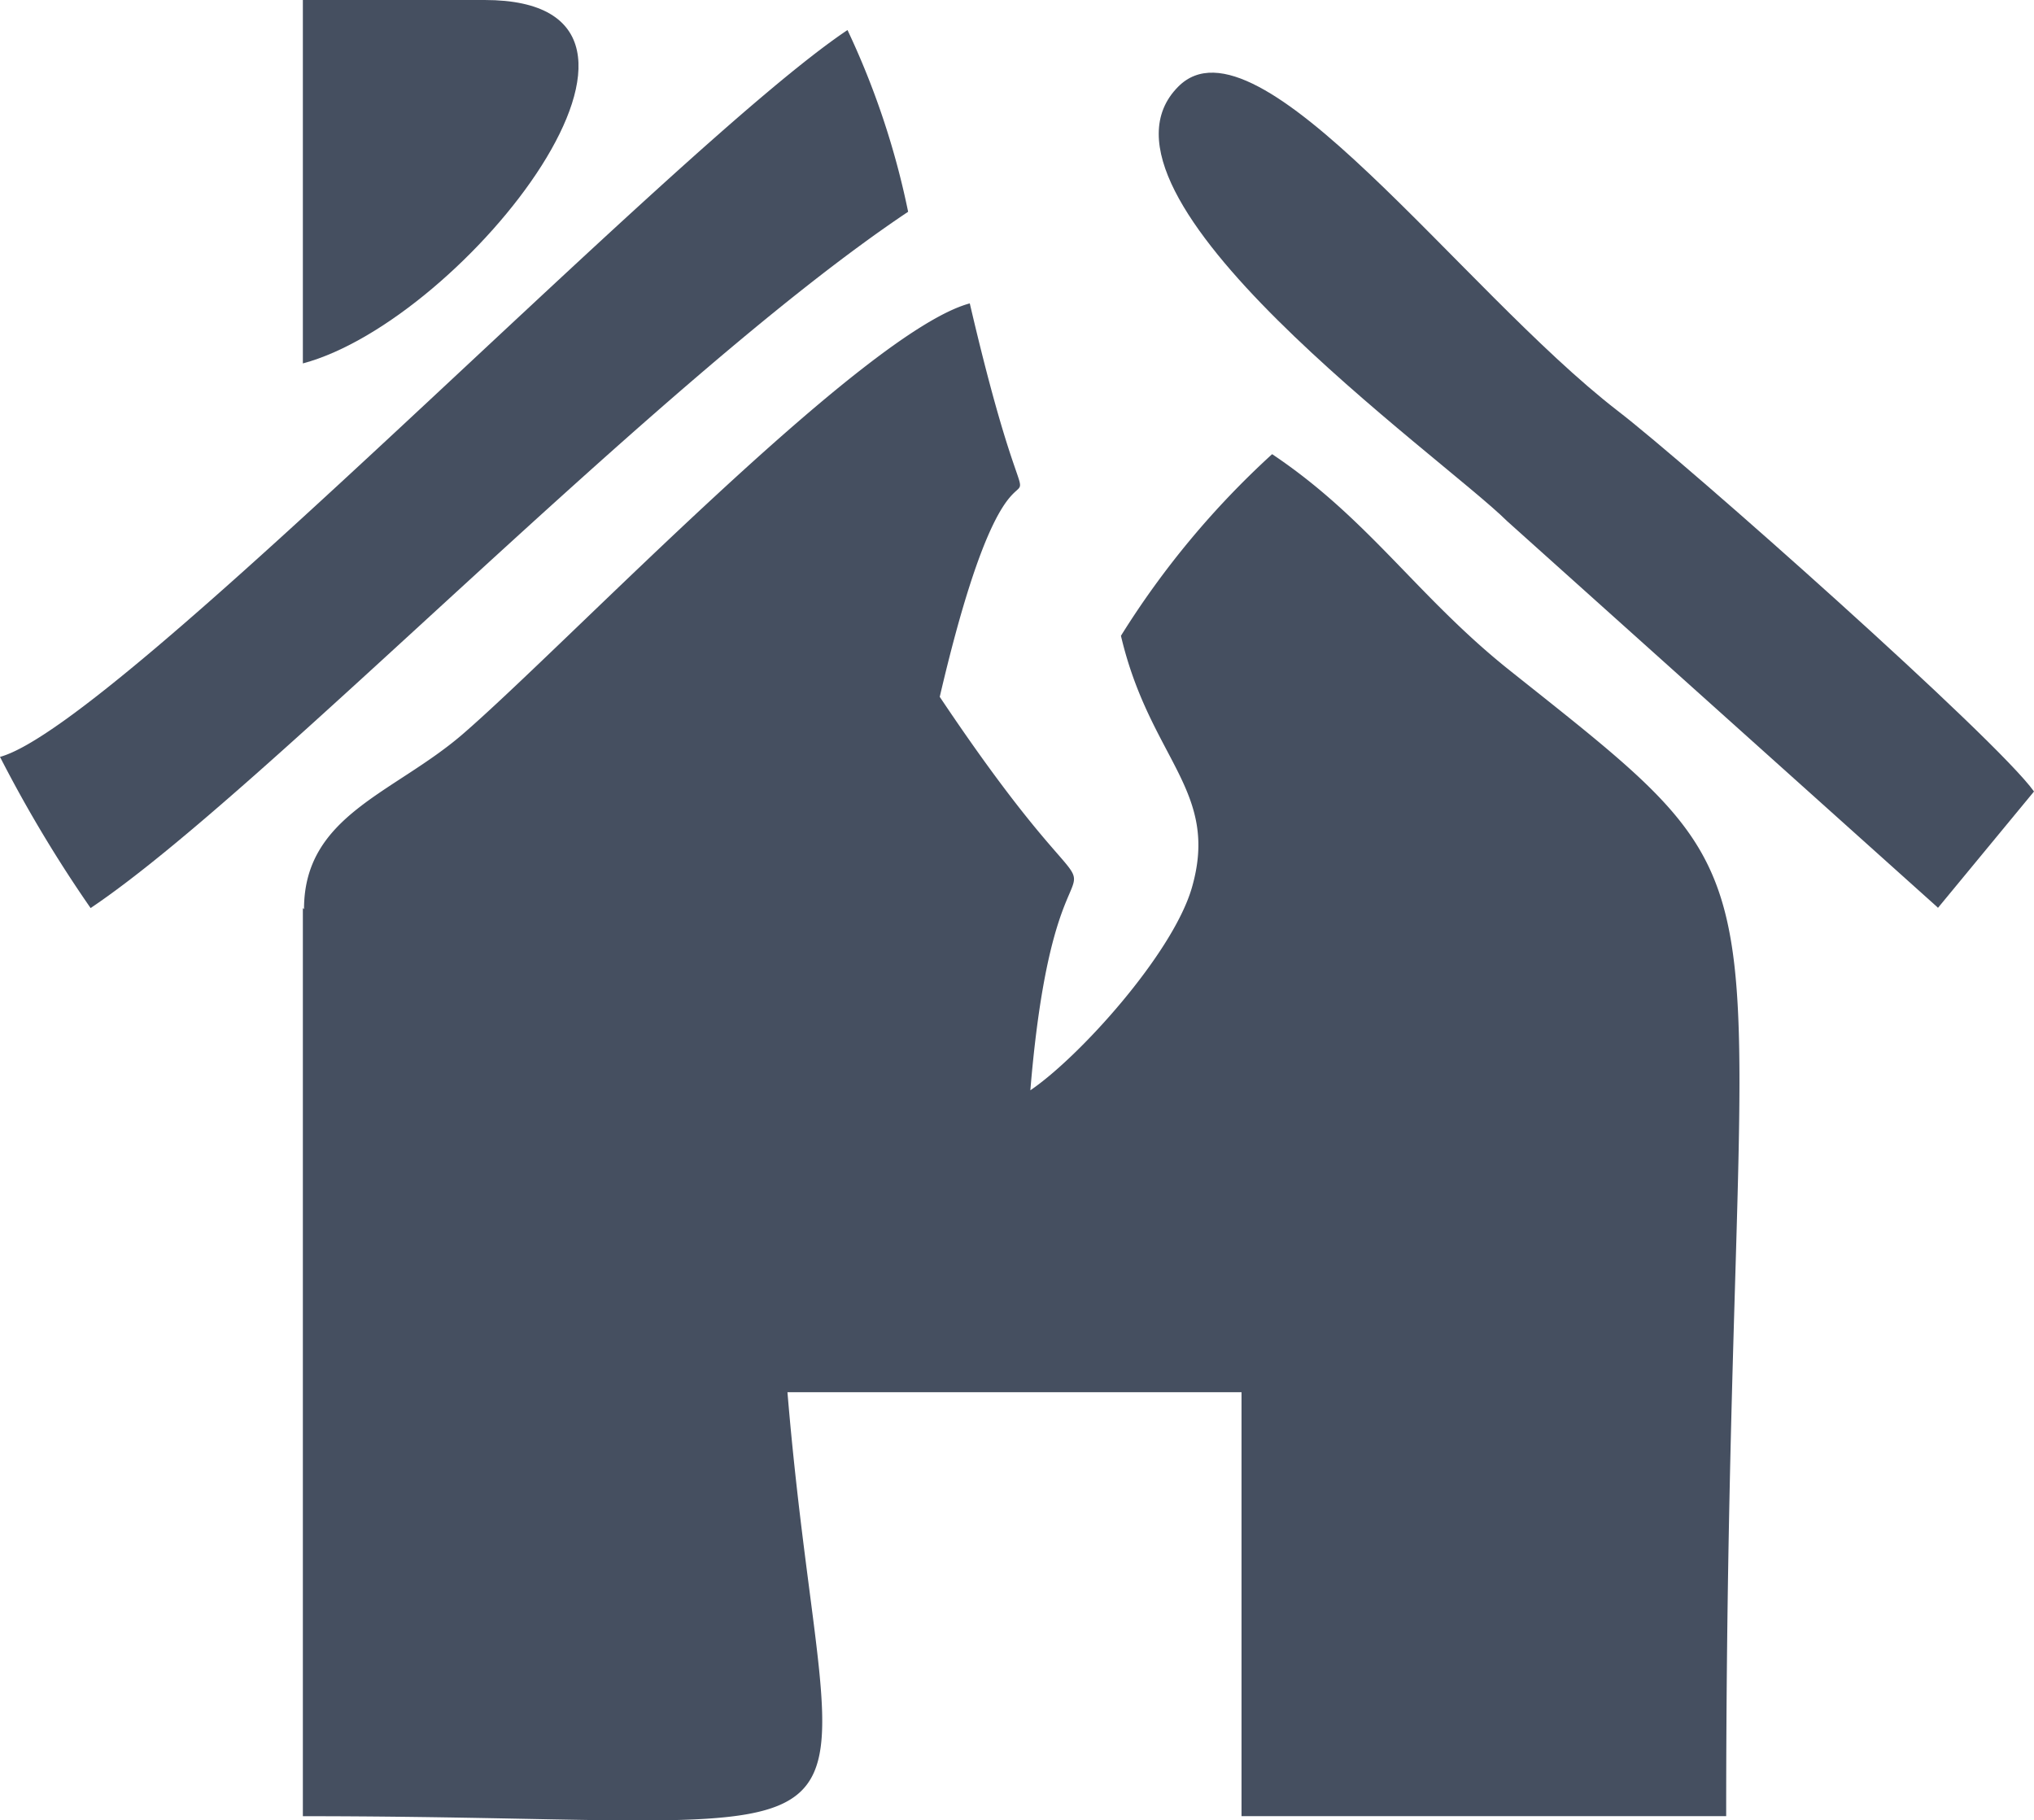
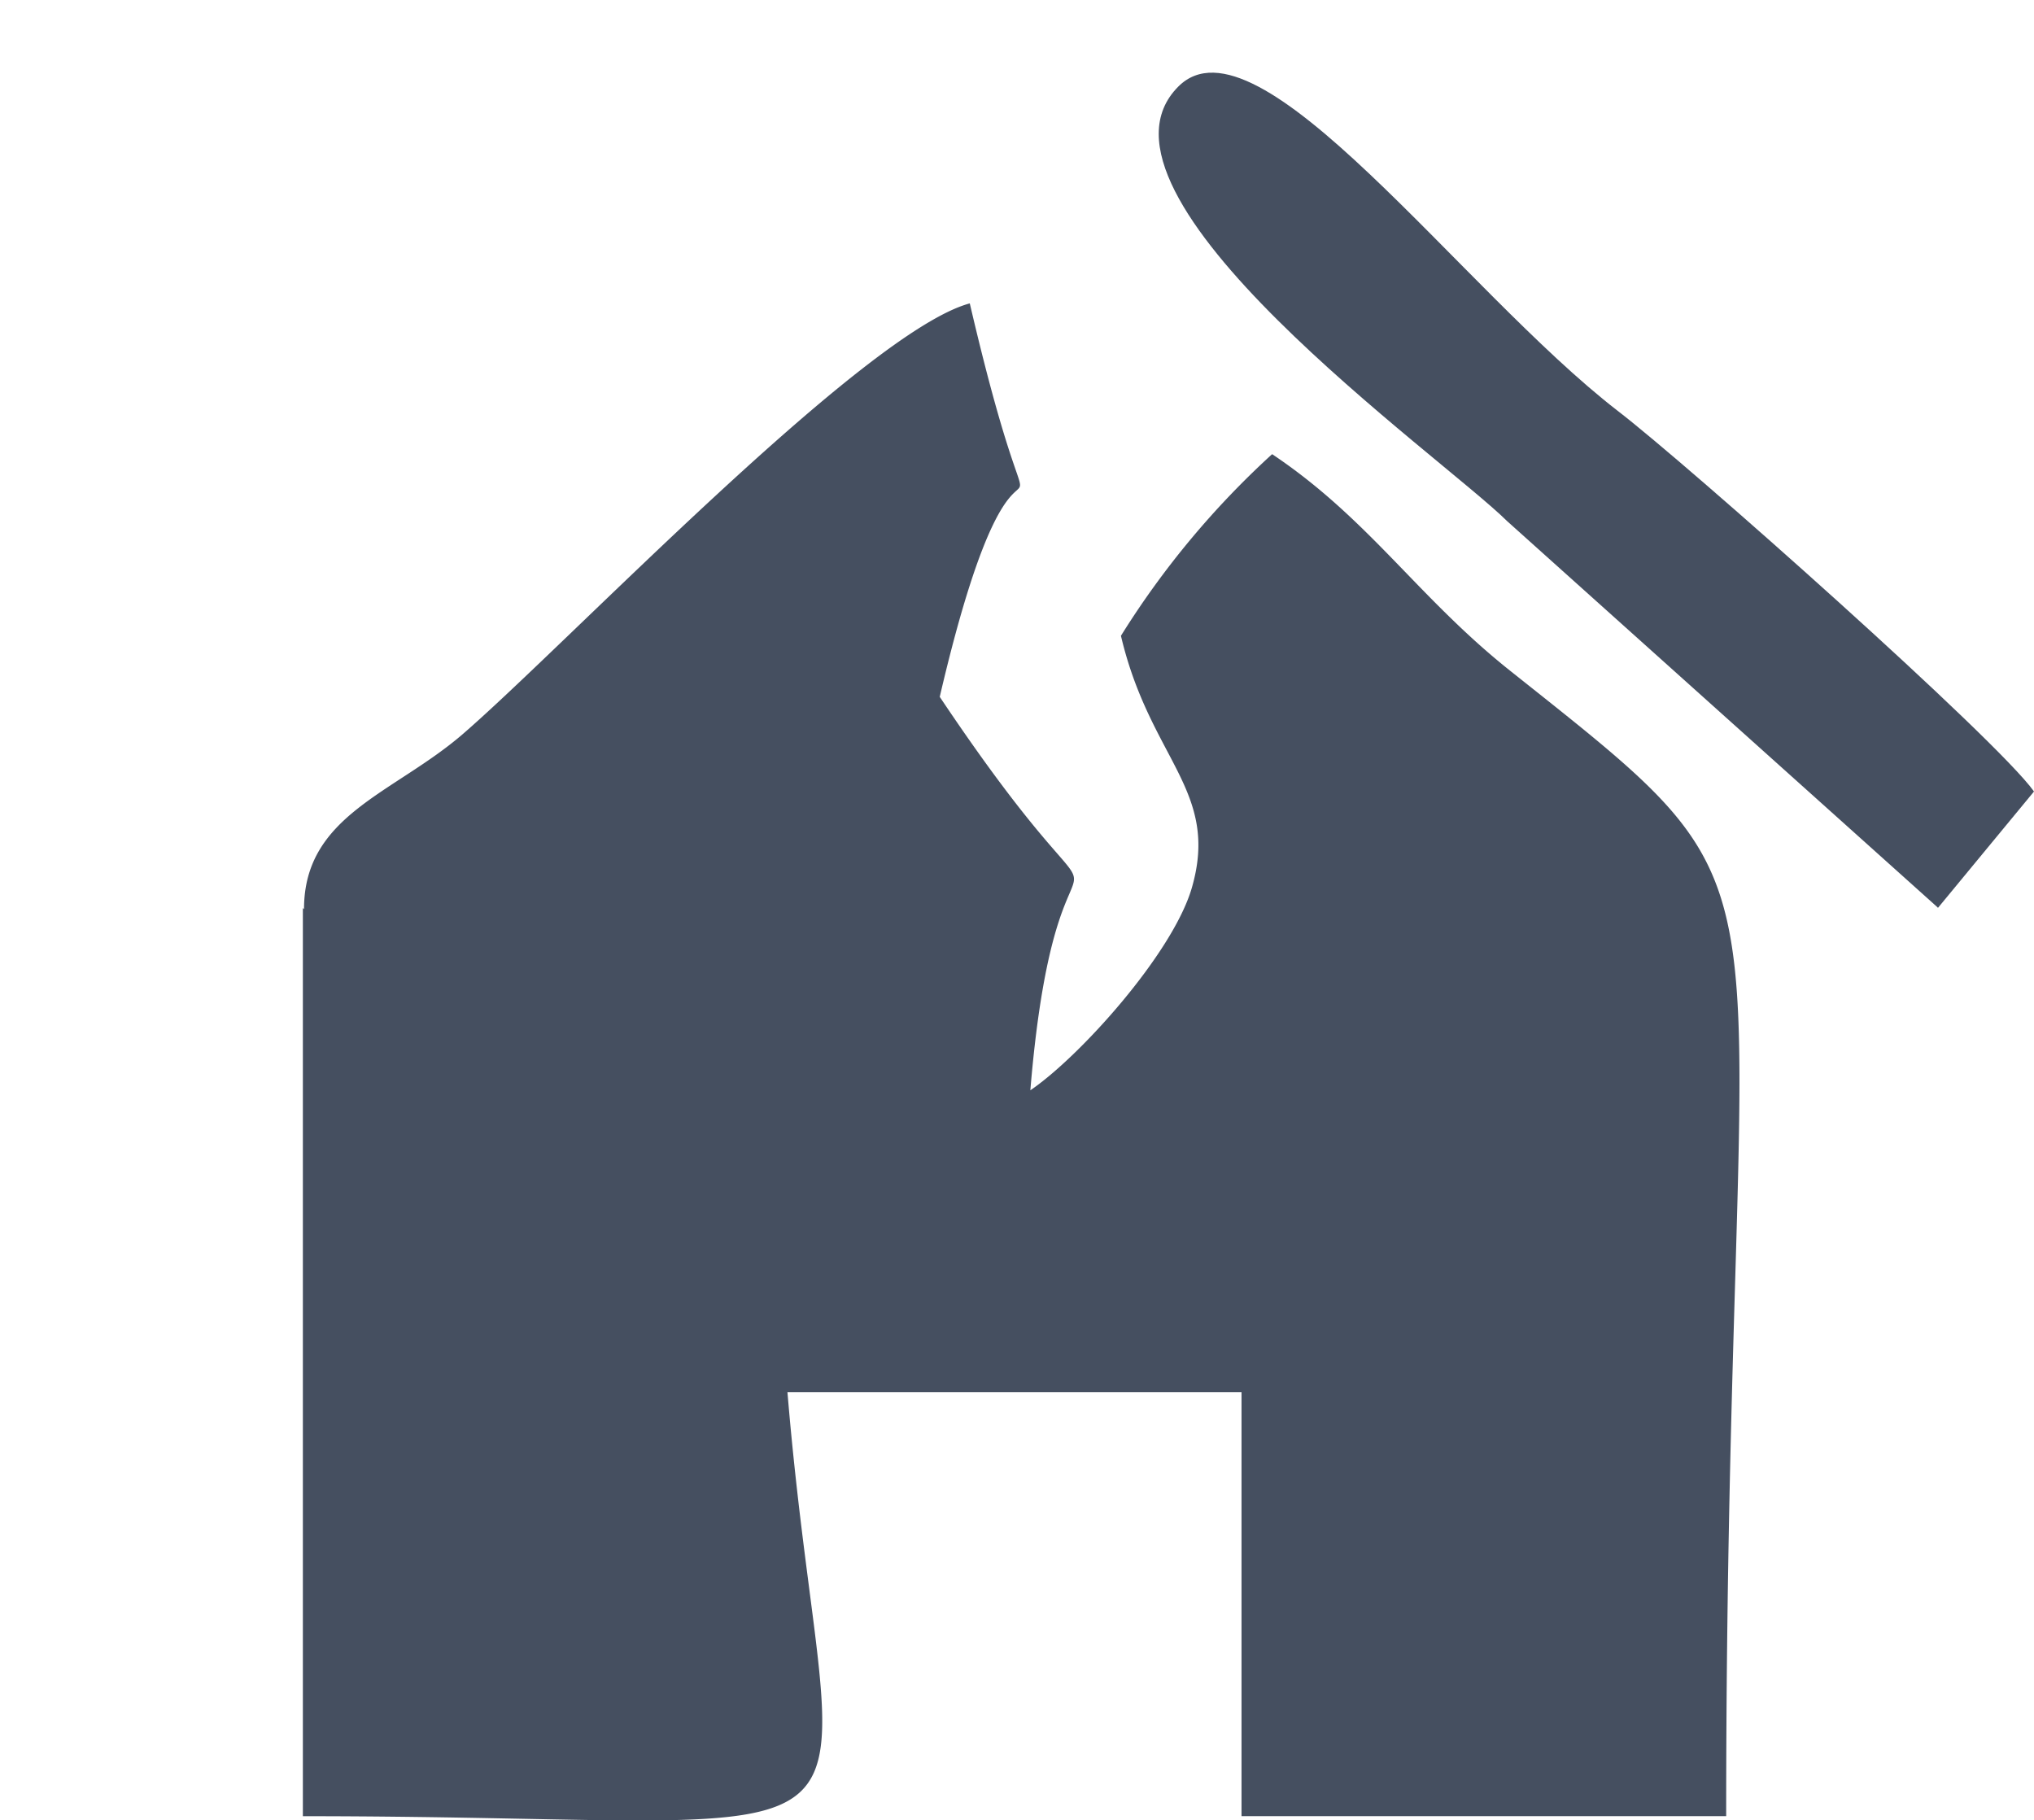
<svg xmlns="http://www.w3.org/2000/svg" width="58.234" height="52.118" viewBox="0 0 58.234 52.118">
  <defs>
    <style>.a{fill:#454f60;fill-rule:evenodd;}</style>
  </defs>
  <path class="a" d="M5.95,23.273v26c18.275,0,15.069,2.2,13.874-12.139h13V49.271H46.7c0-28.388,2.681-25.736-6.194-32.8-2.638-2.1-4.037-4.343-6.806-6.194a24.76,24.76,0,0,0-4.328,5.2c.831,3.541,2.842,4.43,2.026,7.228-.554,1.88-3.206,4.824-4.62,5.785.831-10.026,3.366-2.361-2.594-11.265,2.536-10.871,3.191-1.268.86-11.265-3.031.816-11.527,9.749-14.529,12.343-1.967,1.69-4.532,2.317-4.532,5Z" transform="translate(2.721 2.726)" />
-   <path class="a" d="M0,21.4a37.773,37.773,0,0,0,2.594,4.328C7.534,22.42,18.828,10.587,26,5.793A22.953,22.953,0,0,0,24.264.59C19.28,3.927,3.381,20.482,0,21.4Z" transform="translate(0 0.27)" />
  <path class="a" d="M45.07,25.345l2.754-3.337c-1.064-1.5-9.91-9.356-11.921-10.9C31.415,7.639,25.6-.449,23.327,1.824c-3.1,3.1,7.549,10.595,9.414,12.445L45.07,25.331Z" transform="translate(10.41 0.653)" />
-   <path class="a" d="M5.95,10.405C10.6,9.166,17.8,0,11.153,0H5.95Z" transform="translate(2.721)" />
</svg>